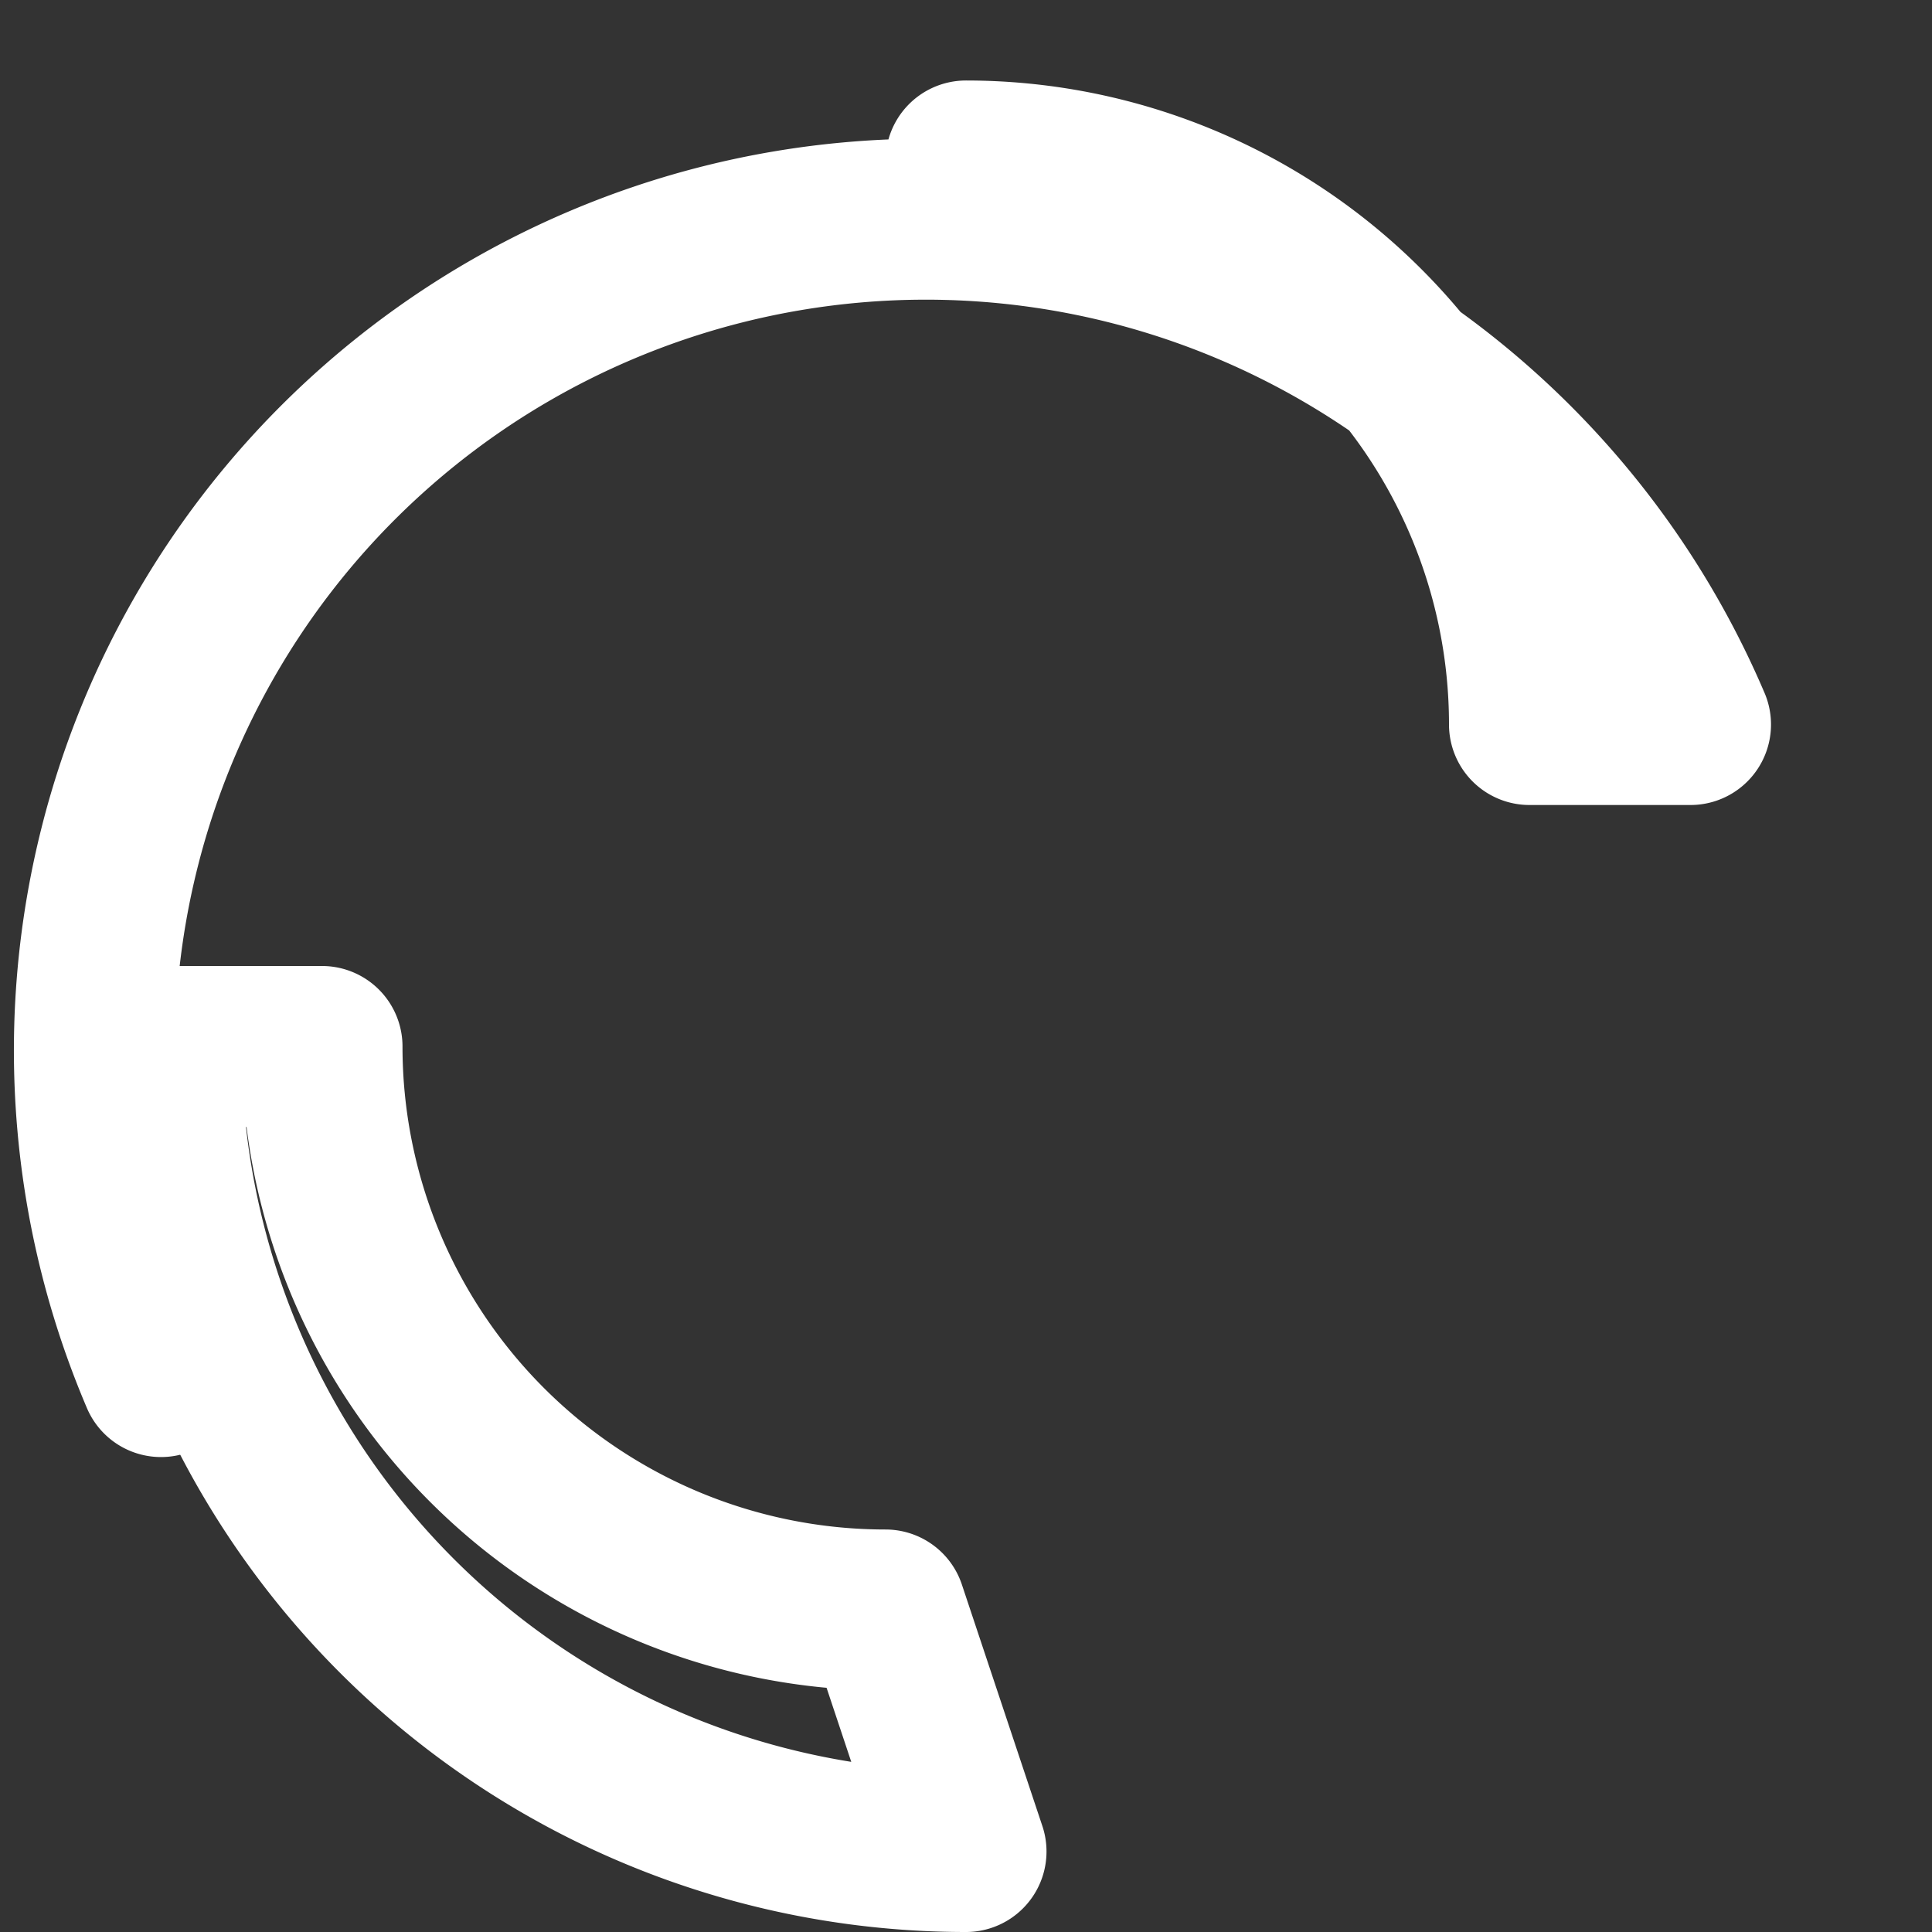
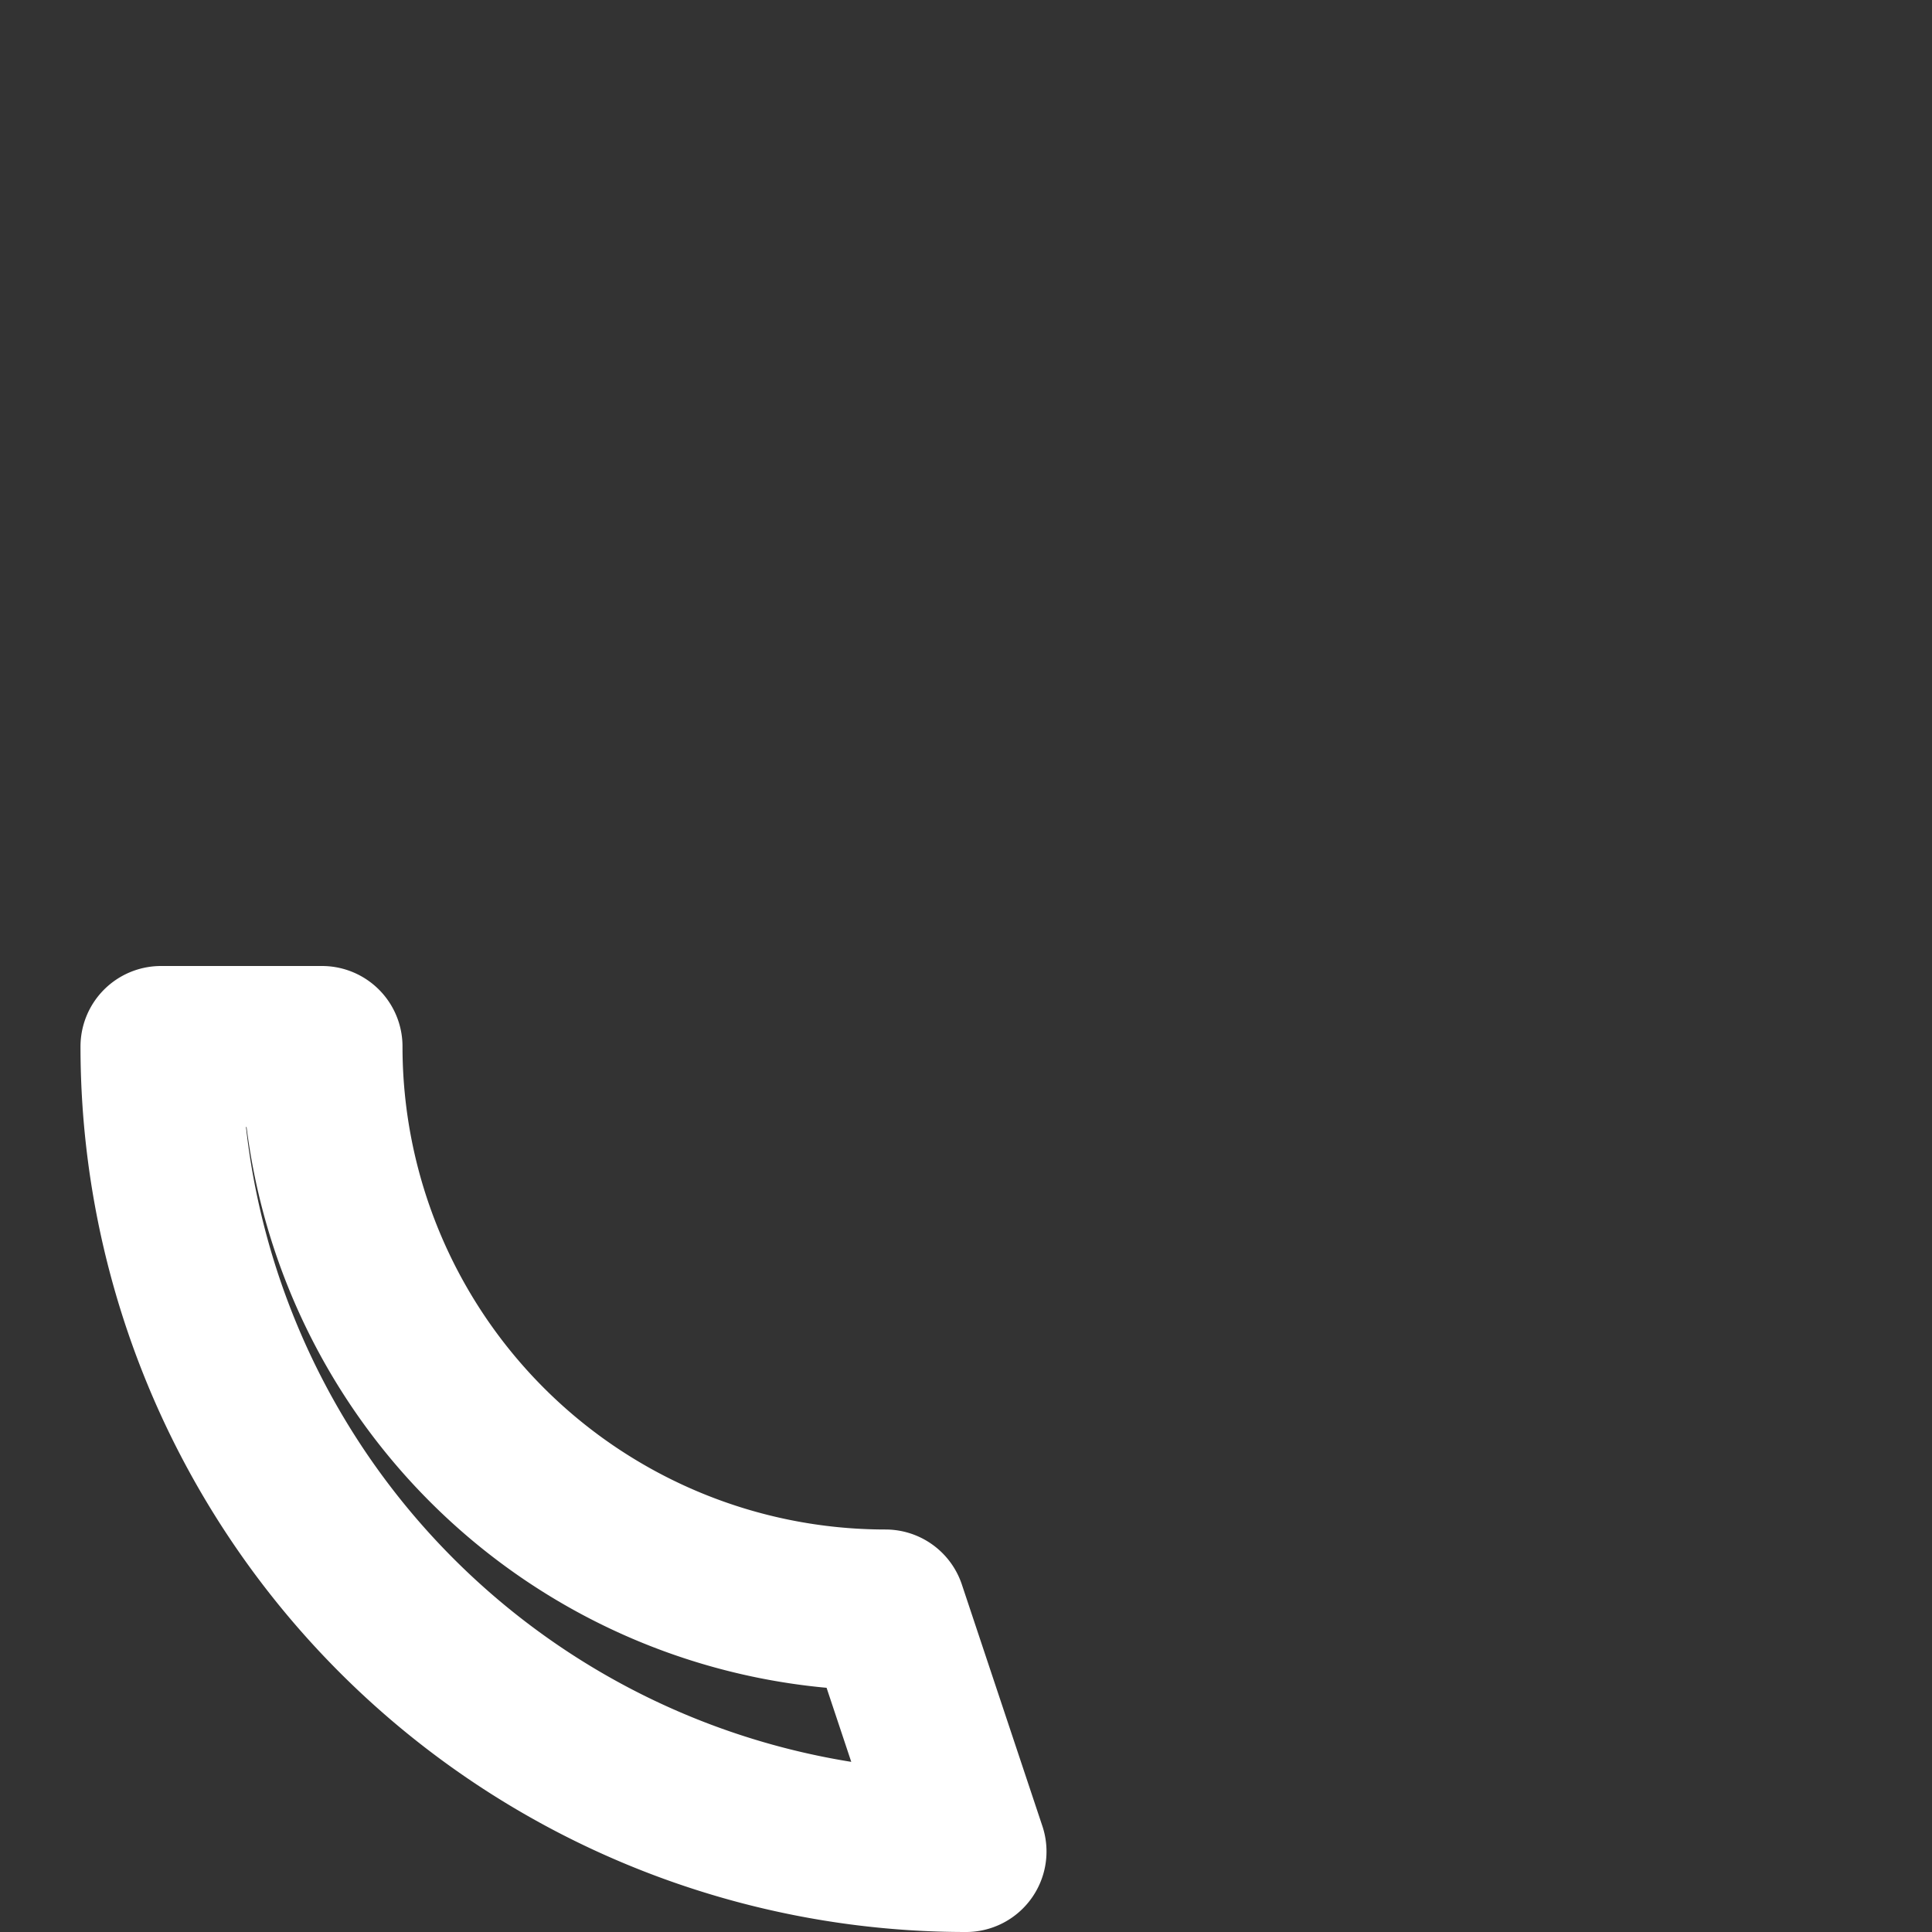
<svg xmlns="http://www.w3.org/2000/svg" width="32" height="32" viewBox="0 0 24 24" fill="none">
  <rect x="0" y="0" width="24" height="24" fill="#333333" stroke="none" />
  <path d="M11 20A7 7 0 0 1 4 13H2a10 10 0 0 0 10 10z" stroke="white" stroke-width="2" stroke-linecap="round" stroke-linejoin="round" />
-   <path d="M12 2a7 7 0 0 1 7 7h2a10 10 0 0 0-19 8.1" stroke="white" stroke-width="2" stroke-linecap="round" stroke-linejoin="round" />
</svg>